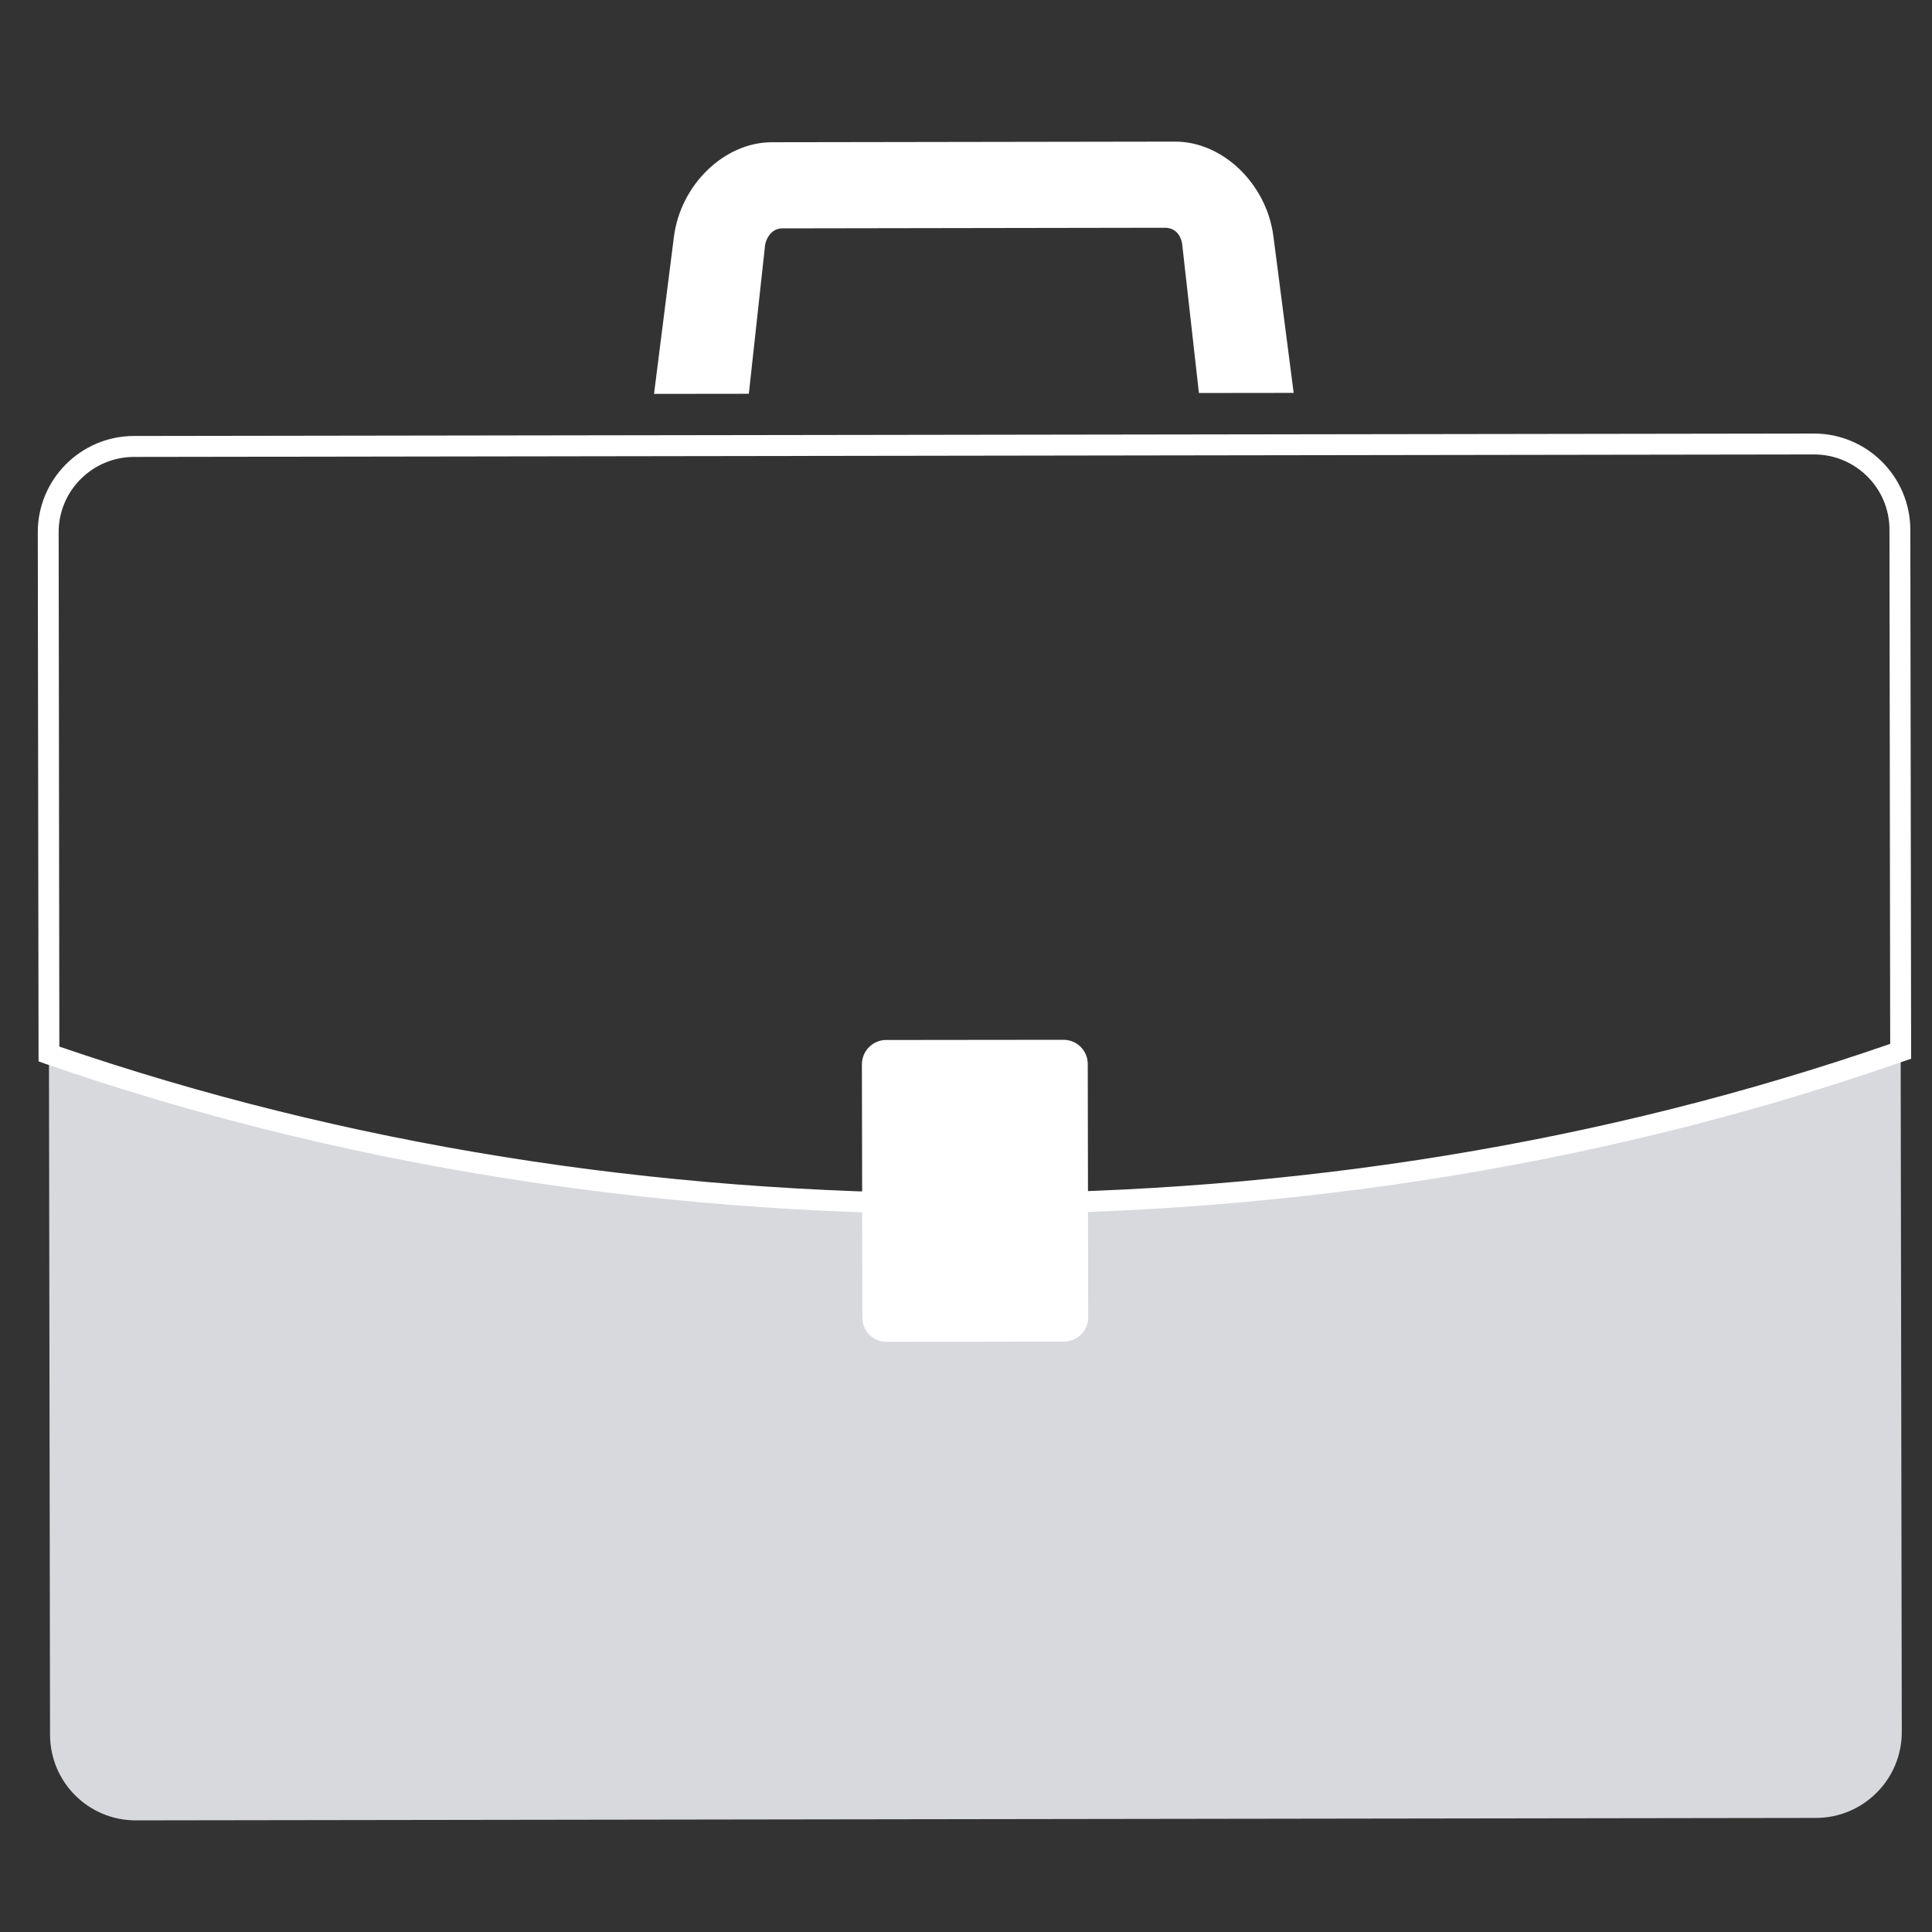
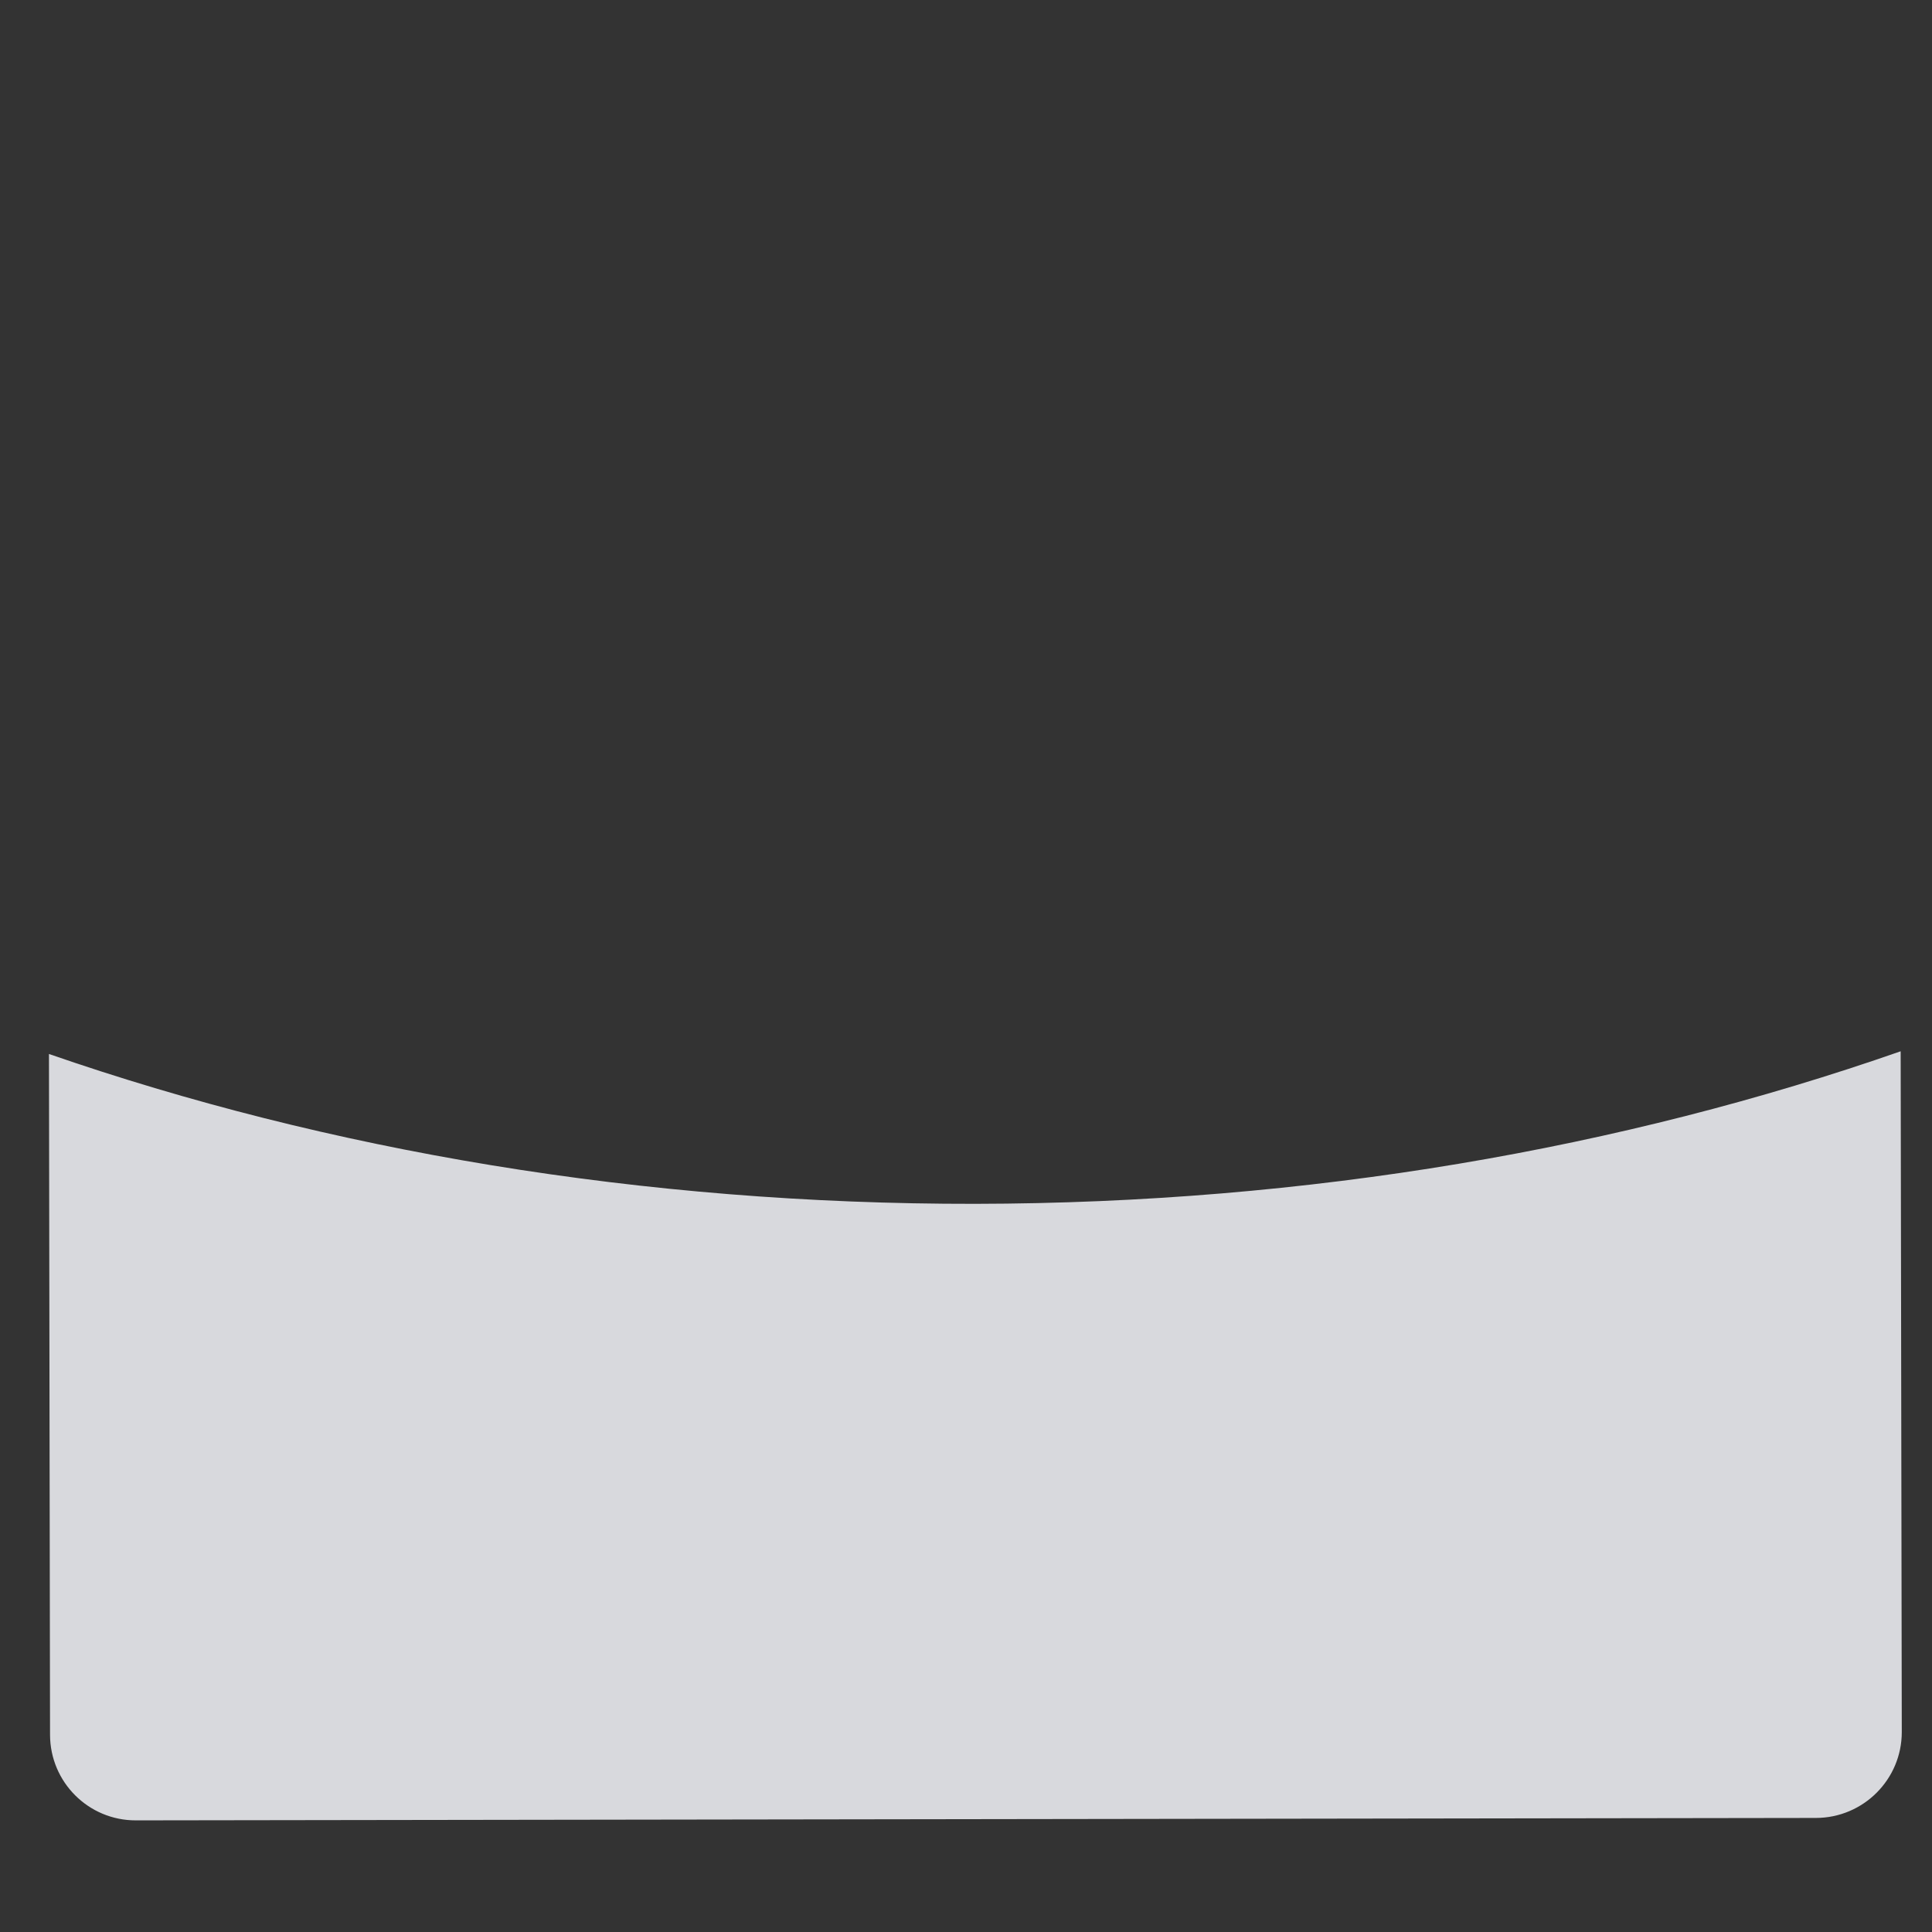
<svg xmlns="http://www.w3.org/2000/svg" version="1.1" id="Capa_1" x="0px" y="0px" width="50px" height="50px" viewBox="0 0 50 50" enable-background="new 0 0 50 50" xml:space="preserve">
  <rect x="0" y="0" width="50" height="50" fill="#333333" stroke="none" />
  <g>
    <path fill="#D8D9DD" d="M1.267,27.277l0.028,17.62c0.003,1.226,0.996,2.218,2.224,2.214l43.479-0.063   c1.225-0.002,2.22-0.998,2.22-2.222l-0.029-17.619c-7.191,2.512-15.33,3.936-23.952,3.948C16.611,31.168,8.464,29.771,1.267,27.277   z" />
    <g>
-       <path fill="#FFFFFF" d="M25.236,31.424c-8.465,0.011-16.562-1.296-24.057-3.891l-0.181-0.064l-0.02-13.693    c-0.003-1.37,1.113-2.491,2.487-2.493l43.477-0.063c1.376-0.002,2.492,1.115,2.497,2.487l0.021,13.693l-0.184,0.062    C41.785,30.079,33.699,31.412,25.236,31.424z M1.536,27.086c7.39,2.532,15.362,3.812,23.7,3.797    c8.333-0.012,16.302-1.312,23.682-3.868l-0.019-13.309c0-1.075-0.878-1.948-1.956-1.945L3.467,11.825    c-1.076,0.003-1.951,0.876-1.949,1.95L1.536,27.086z" />
-     </g>
-     <path fill="#FFFFFF" d="M19.379,10.191h0.002v-0.011l0.418-3.823c0.01-0.125,0.133-0.447,0.449-0.447l9.898-0.016   c0.354,0,0.441,0.321,0.451,0.445l0.43,3.825v0.007l0,0l2.453-0.003l0,0v-0.002l-0.525-4.056c-0.177-1.354-1.311-2.445-2.539-2.445   h-0.102L20.076,3.681h-0.105c-1.227,0.004-2.361,1.099-2.531,2.454l-0.514,4.059l0,0l0,0L19.379,10.191z" />
-     <path fill="#FFFFFF" d="M27.525,26.91l-4.594,0.005c-0.343,0-0.625,0.284-0.625,0.629l0.012,6.559c0,0.347,0.28,0.624,0.626,0.624   l4.593-0.007c0.344-0.001,0.626-0.279,0.625-0.625l-0.011-6.558C28.151,27.189,27.869,26.91,27.525,26.91z" />
+       </g>
  </g>
</svg>